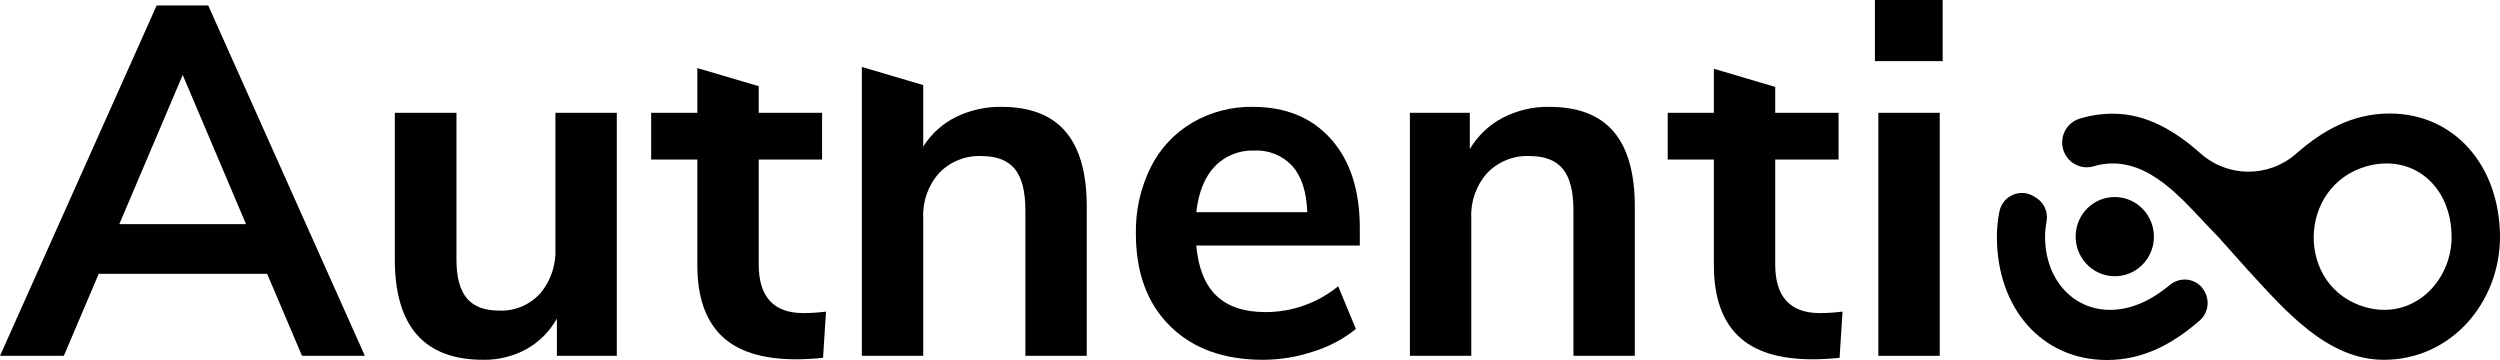
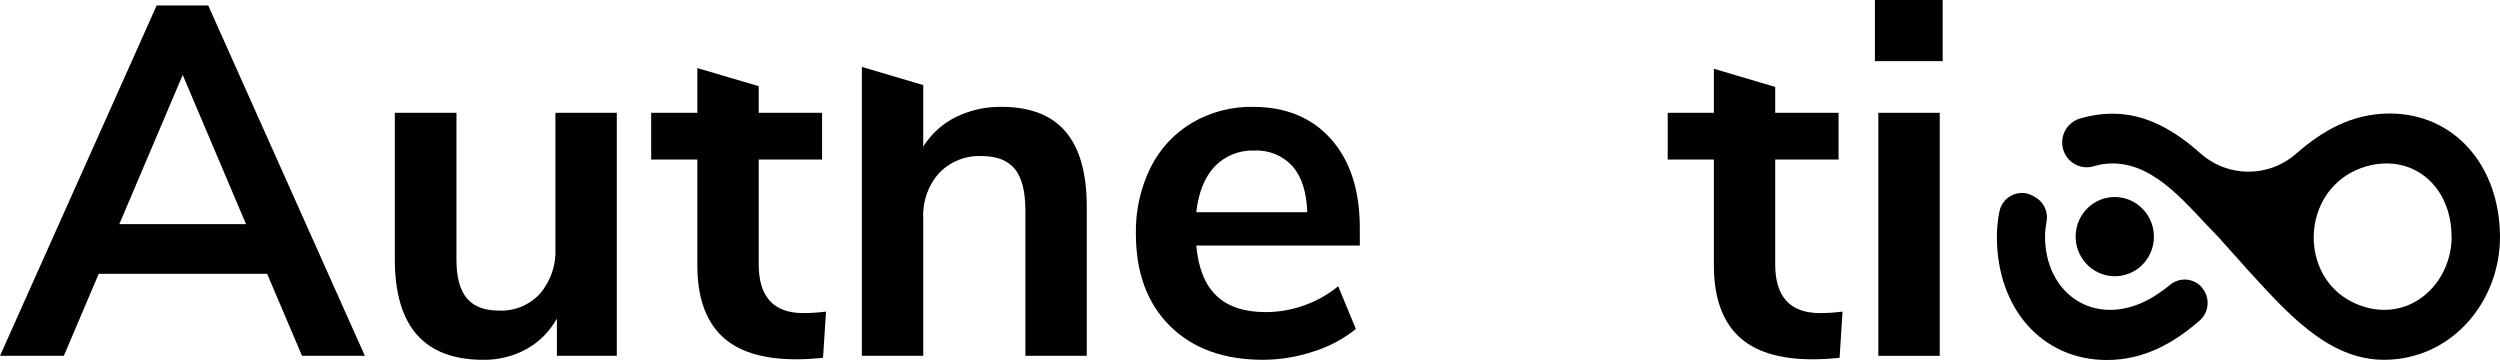
<svg xmlns="http://www.w3.org/2000/svg" width="250px" height="36px" viewBox="0 0 250 36" version="1.1">
  <title>Group Copy</title>
  <g id="Page-1" stroke="none" stroke-width="1" fill="none" fill-rule="evenodd">
    <g id="Authentic8/Splash" transform="translate(-63, -476)" fill="#000000" fill-rule="nonzero">
      <g id="Group-Copy" transform="translate(63, 476)">
        <path d="M238.97,11.351 C235.209,11.351 232.238,13.07 229.61,15.371 C226.867,17.778 222.79,17.768 220.059,15.346 C217.525,13.095 214.657,11.371 211.303,11.371 C210.168,11.369 209.04,11.536 207.954,11.867 L207.954,11.867 C206.785,12.23 206.057,13.408 206.247,14.63 C206.438,15.852 207.487,16.746 208.71,16.728 C208.948,16.728 209.185,16.691 209.412,16.618 C210.009,16.436 210.63,16.344 211.254,16.345 C215.673,16.345 218.816,20.674 221.802,23.665 L224.857,27.08 C228.525,31.055 232.714,35.98 238.386,35.98 C245.114,35.98 250,30.24 250,23.665 C249.961,16.509 245.389,11.351 238.97,11.351 Z M245.163,23.665 C245.163,27.576 242.261,30.986 238.44,30.986 C237.811,30.987 237.184,30.9 236.579,30.727 C229.556,28.764 229.674,18.591 236.692,16.618 C237.331,16.438 237.992,16.346 238.656,16.345 C242.403,16.345 245.153,19.421 245.153,23.665 L245.163,23.665 Z" id="Shape" />
        <path d="M220.191,28.739 C219.375,27.809 217.981,27.691 217.024,28.471 C215.217,29.962 213.218,30.986 211.003,30.986 C207.261,30.986 204.506,27.909 204.506,23.665 C204.51,23.165 204.559,22.666 204.653,22.174 C204.839,21.21 204.399,20.232 203.558,19.739 L203.347,19.615 C202.712,19.236 201.935,19.189 201.26,19.491 C200.585,19.793 200.095,20.405 199.944,21.136 C199.776,21.975 199.69,22.829 199.689,23.685 C199.689,30.842 204.197,36 210.694,36 C214.406,36 217.348,34.32 219.956,32.064 C220.419,31.663 220.707,31.093 220.755,30.478 C220.803,29.862 220.607,29.253 220.211,28.784 L220.191,28.739 Z" id="Path" />
        <ellipse id="Oval" transform="translate(211.478, 23.663) rotate(-4.07) translate(-211.478, -23.663) " cx="211.478" cy="23.663" rx="3.914" ry="3.961" />
        <path d="M55.541,24.798 C55.63,26.456 55.085,28.084 54.019,29.346 C52.967,30.498 51.468,31.125 49.918,31.06 C48.445,31.06 47.365,30.646 46.677,29.818 C45.99,28.988 45.646,27.716 45.646,25.991 L45.646,11.281 L39.483,11.281 L39.483,25.941 C39.483,32.634 42.429,35.98 48.322,35.98 C49.829,36.003 51.317,35.635 52.644,34.912 C53.92,34.2 54.975,33.141 55.689,31.855 L55.689,35.583 L61.68,35.583 L61.68,11.281 L55.541,11.281 L55.541,24.798 Z" id="Path" />
        <path d="M75.872,26.438 L75.872,15.953 L82.207,15.953 L82.207,11.281 L75.872,11.281 L75.872,8.617 L69.734,6.808 L69.734,11.281 L65.117,11.281 L65.117,15.953 L69.734,15.953 L69.734,26.538 C69.734,29.655 70.536,31.999 72.14,33.57 C73.744,35.14 76.232,35.927 79.604,35.93 C80.42,35.93 81.323,35.881 82.305,35.781 L82.6,31.16 C81.851,31.256 81.096,31.306 80.341,31.309 C77.362,31.309 75.872,29.685 75.872,26.438 Z" id="Path" />
        <path d="M100.132,10.685 C98.56,10.664 97.005,11.013 95.589,11.703 C94.25,12.363 93.12,13.387 92.323,14.66 L92.323,8.508 L86.185,6.694 L86.185,35.583 L92.323,35.583 L92.323,21.817 C92.241,20.155 92.815,18.528 93.919,17.294 C95.035,16.147 96.579,15.533 98.167,15.605 C99.67,15.605 100.775,16.035 101.482,16.897 C102.184,17.761 102.538,19.133 102.538,21.022 L102.538,35.583 L108.676,35.583 L108.676,20.674 C108.676,17.327 107.973,14.826 106.565,13.17 C105.157,11.513 103.013,10.685 100.132,10.685 Z" id="Path" />
        <path d="M125.275,10.685 C123.149,10.651 121.053,11.201 119.21,12.275 C117.429,13.329 115.987,14.882 115.061,16.748 C114.049,18.798 113.544,21.066 113.587,23.357 C113.587,27.267 114.725,30.348 117,32.601 C119.276,34.854 122.378,35.98 126.306,35.98 C128.034,35.975 129.75,35.689 131.389,35.135 C132.913,34.66 134.337,33.901 135.588,32.899 L133.82,28.625 C131.76,30.301 129.195,31.213 126.552,31.209 C124.421,31.209 122.784,30.663 121.641,29.569 C120.498,28.476 119.827,26.803 119.628,24.55 L135.981,24.55 L135.981,22.811 C135.981,19.034 135.023,16.068 133.108,13.915 C131.193,11.761 128.582,10.685 125.275,10.685 Z M119.628,21.22 C119.853,19.232 120.467,17.708 121.469,16.648 C122.503,15.573 123.941,14.994 125.422,15.058 C126.866,14.978 128.269,15.551 129.253,16.623 C130.166,17.667 130.657,19.199 130.726,21.22 L119.628,21.22 Z" id="Shape" />
-         <path d="M154.936,10.685 C153.316,10.656 151.714,11.032 150.271,11.778 C148.909,12.493 147.769,13.577 146.981,14.909 L146.981,11.281 L140.99,11.281 L140.99,35.583 L147.128,35.583 L147.128,21.817 C147.046,20.155 147.62,18.528 148.724,17.294 C149.838,16.145 151.383,15.531 152.972,15.605 C154.475,15.605 155.58,16.035 156.287,16.897 C156.994,17.758 157.346,19.133 157.343,21.022 L157.343,35.583 L163.481,35.583 L163.481,20.674 C163.481,17.327 162.777,14.826 161.37,13.17 C159.962,11.513 157.817,10.685 154.936,10.685 Z" id="Path" />
        <path d="M177.521,26.438 L177.521,15.953 L183.856,15.953 L183.856,11.281 L177.521,11.281 L177.521,8.692 L171.388,6.878 L171.388,11.281 L166.771,11.281 L166.771,15.953 L171.388,15.953 L171.388,26.538 C171.388,29.655 172.19,31.999 173.794,33.57 C175.398,35.14 177.886,35.927 181.258,35.93 C182.078,35.93 182.977,35.881 183.959,35.781 L184.254,31.16 C183.505,31.257 182.75,31.306 181.995,31.309 C179.016,31.309 177.524,29.685 177.521,26.438 Z" id="Path" />
        <rect id="Rectangle" x="187.834" y="11.281" width="6.139" height="24.301" />
        <rect id="Rectangle" x="187.49" y="0" width="6.777" height="6.113" />
        <path d="M20.822,0.547 L15.666,0.547 L13.21,6.043 L0,35.583 L6.384,35.583 L9.871,27.383 L26.715,27.383 L30.202,35.583 L36.487,35.583 L24.662,9.134 L20.822,0.547 Z M11.933,22.413 L18.254,7.534 L18.288,7.534 L24.603,22.413 L11.933,22.413 Z" id="Shape" />
      </g>
    </g>
  </g>
</svg>